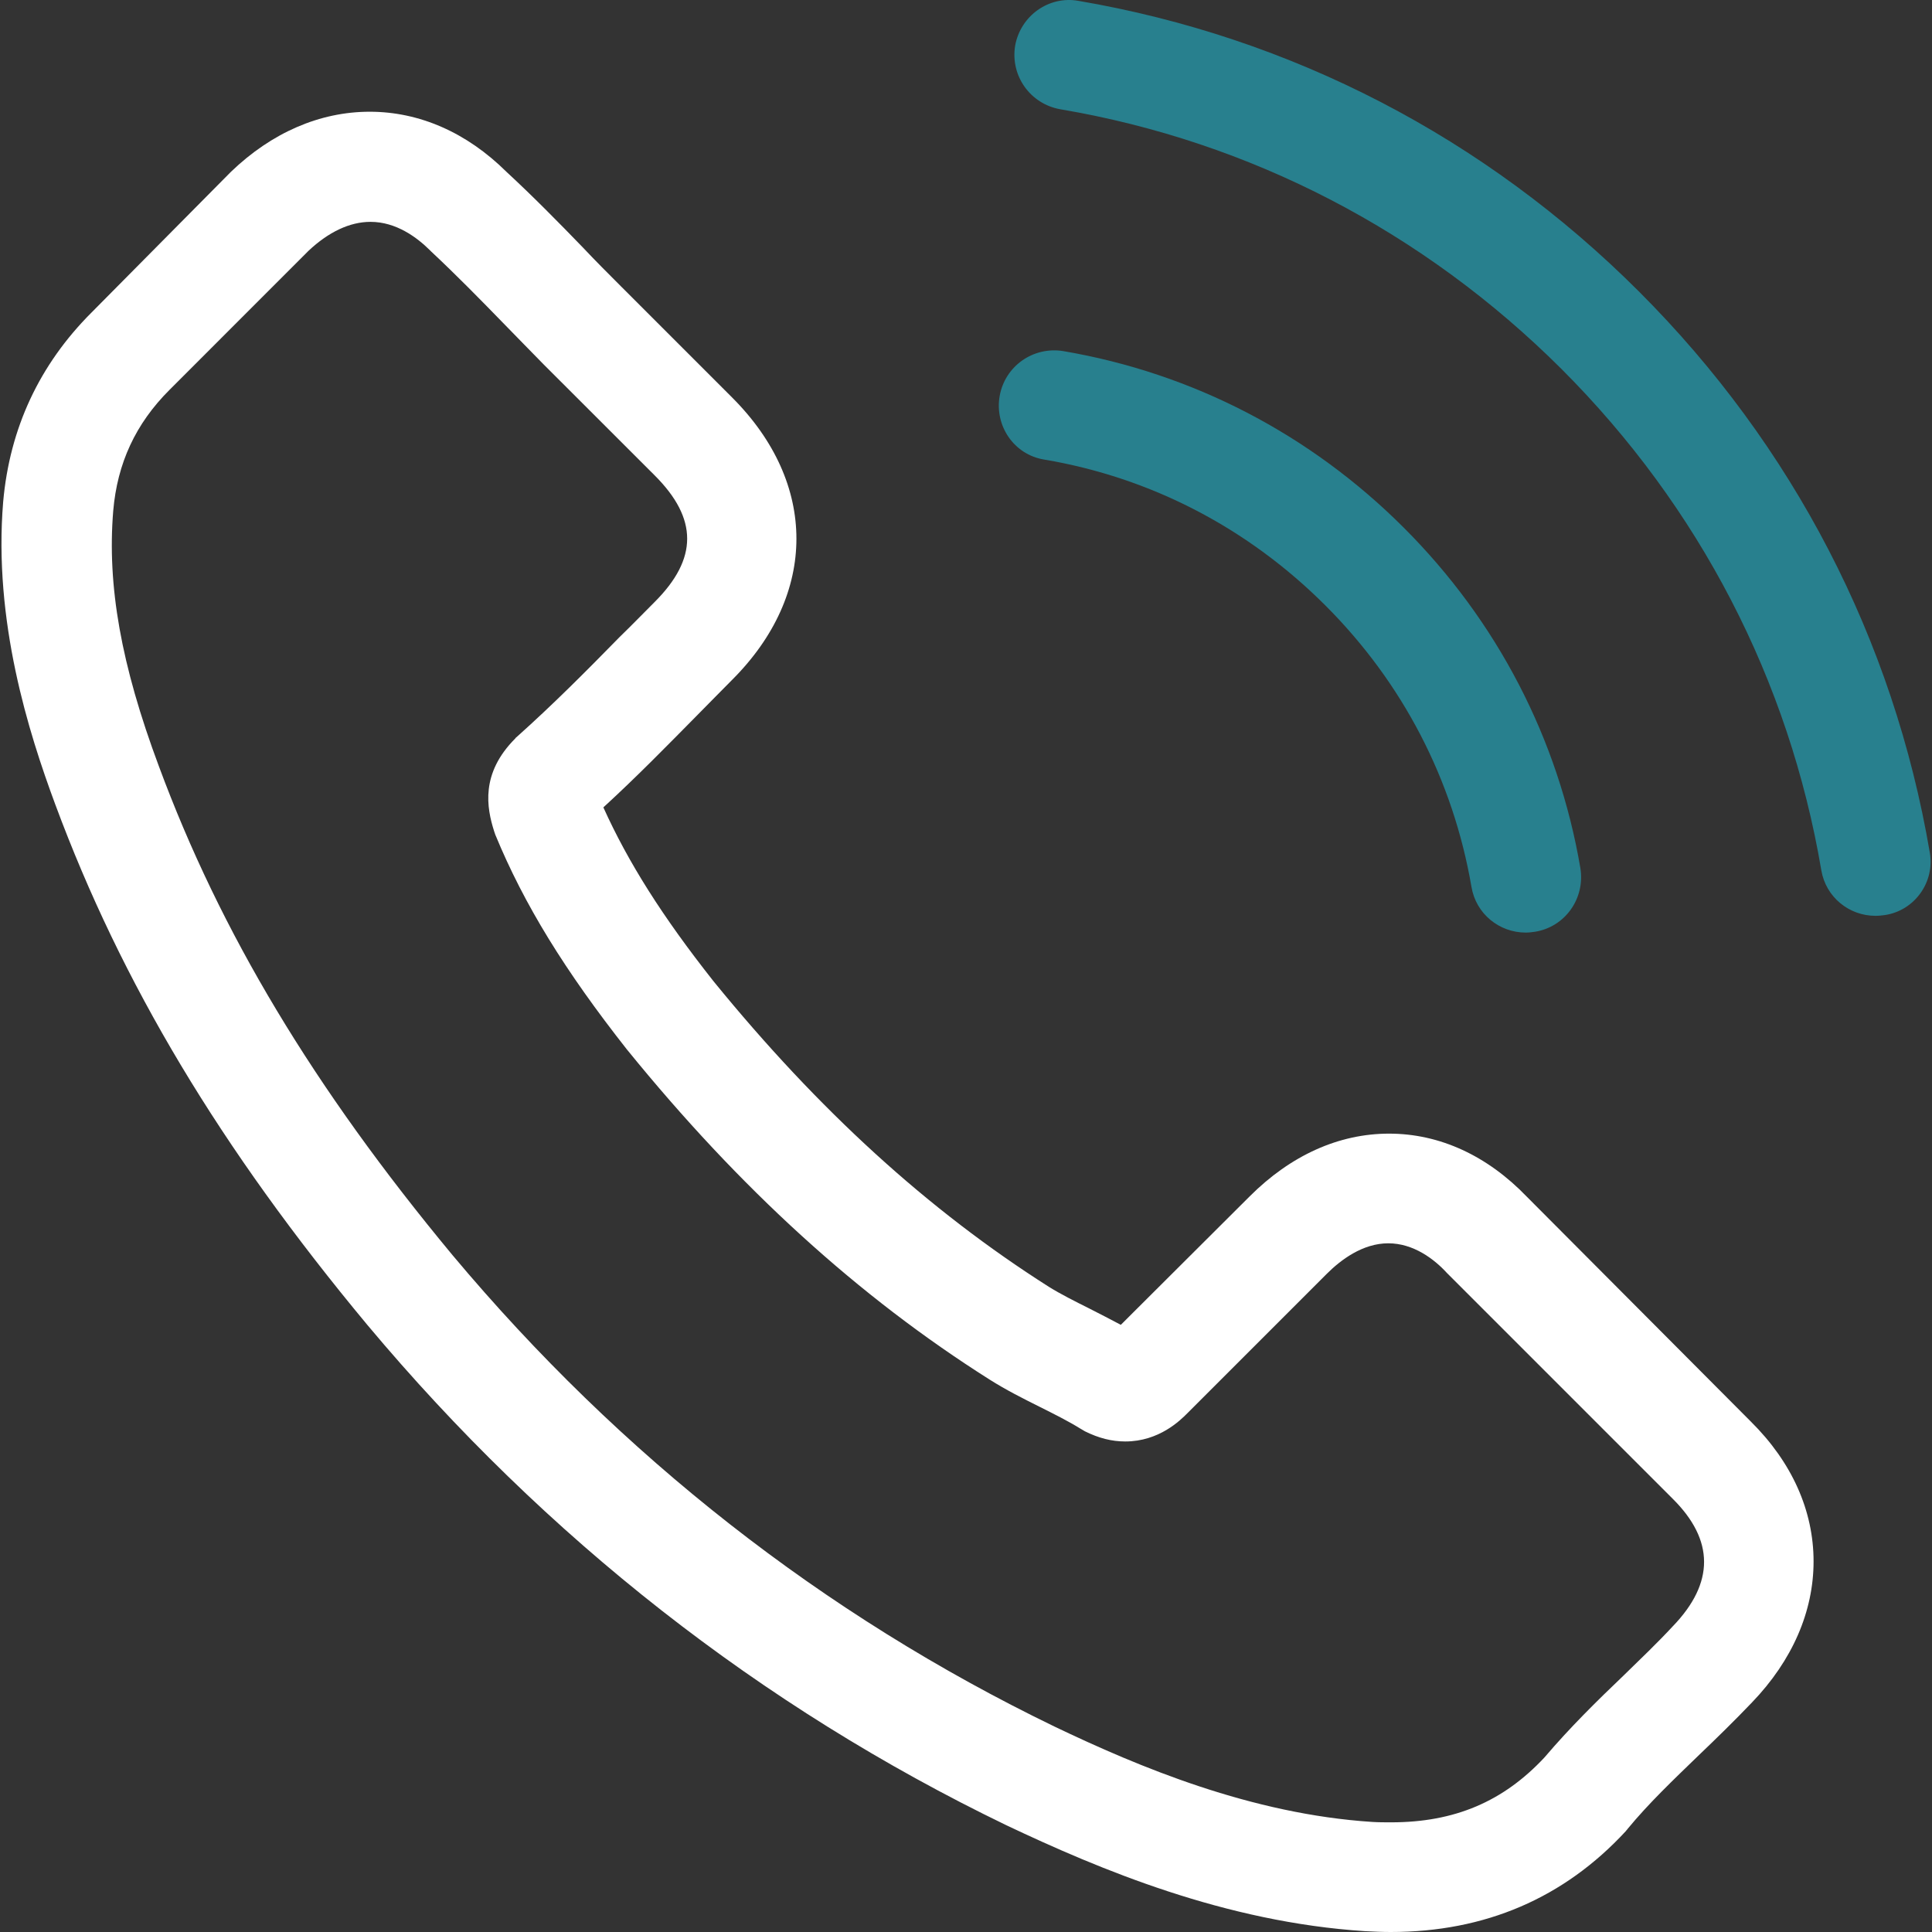
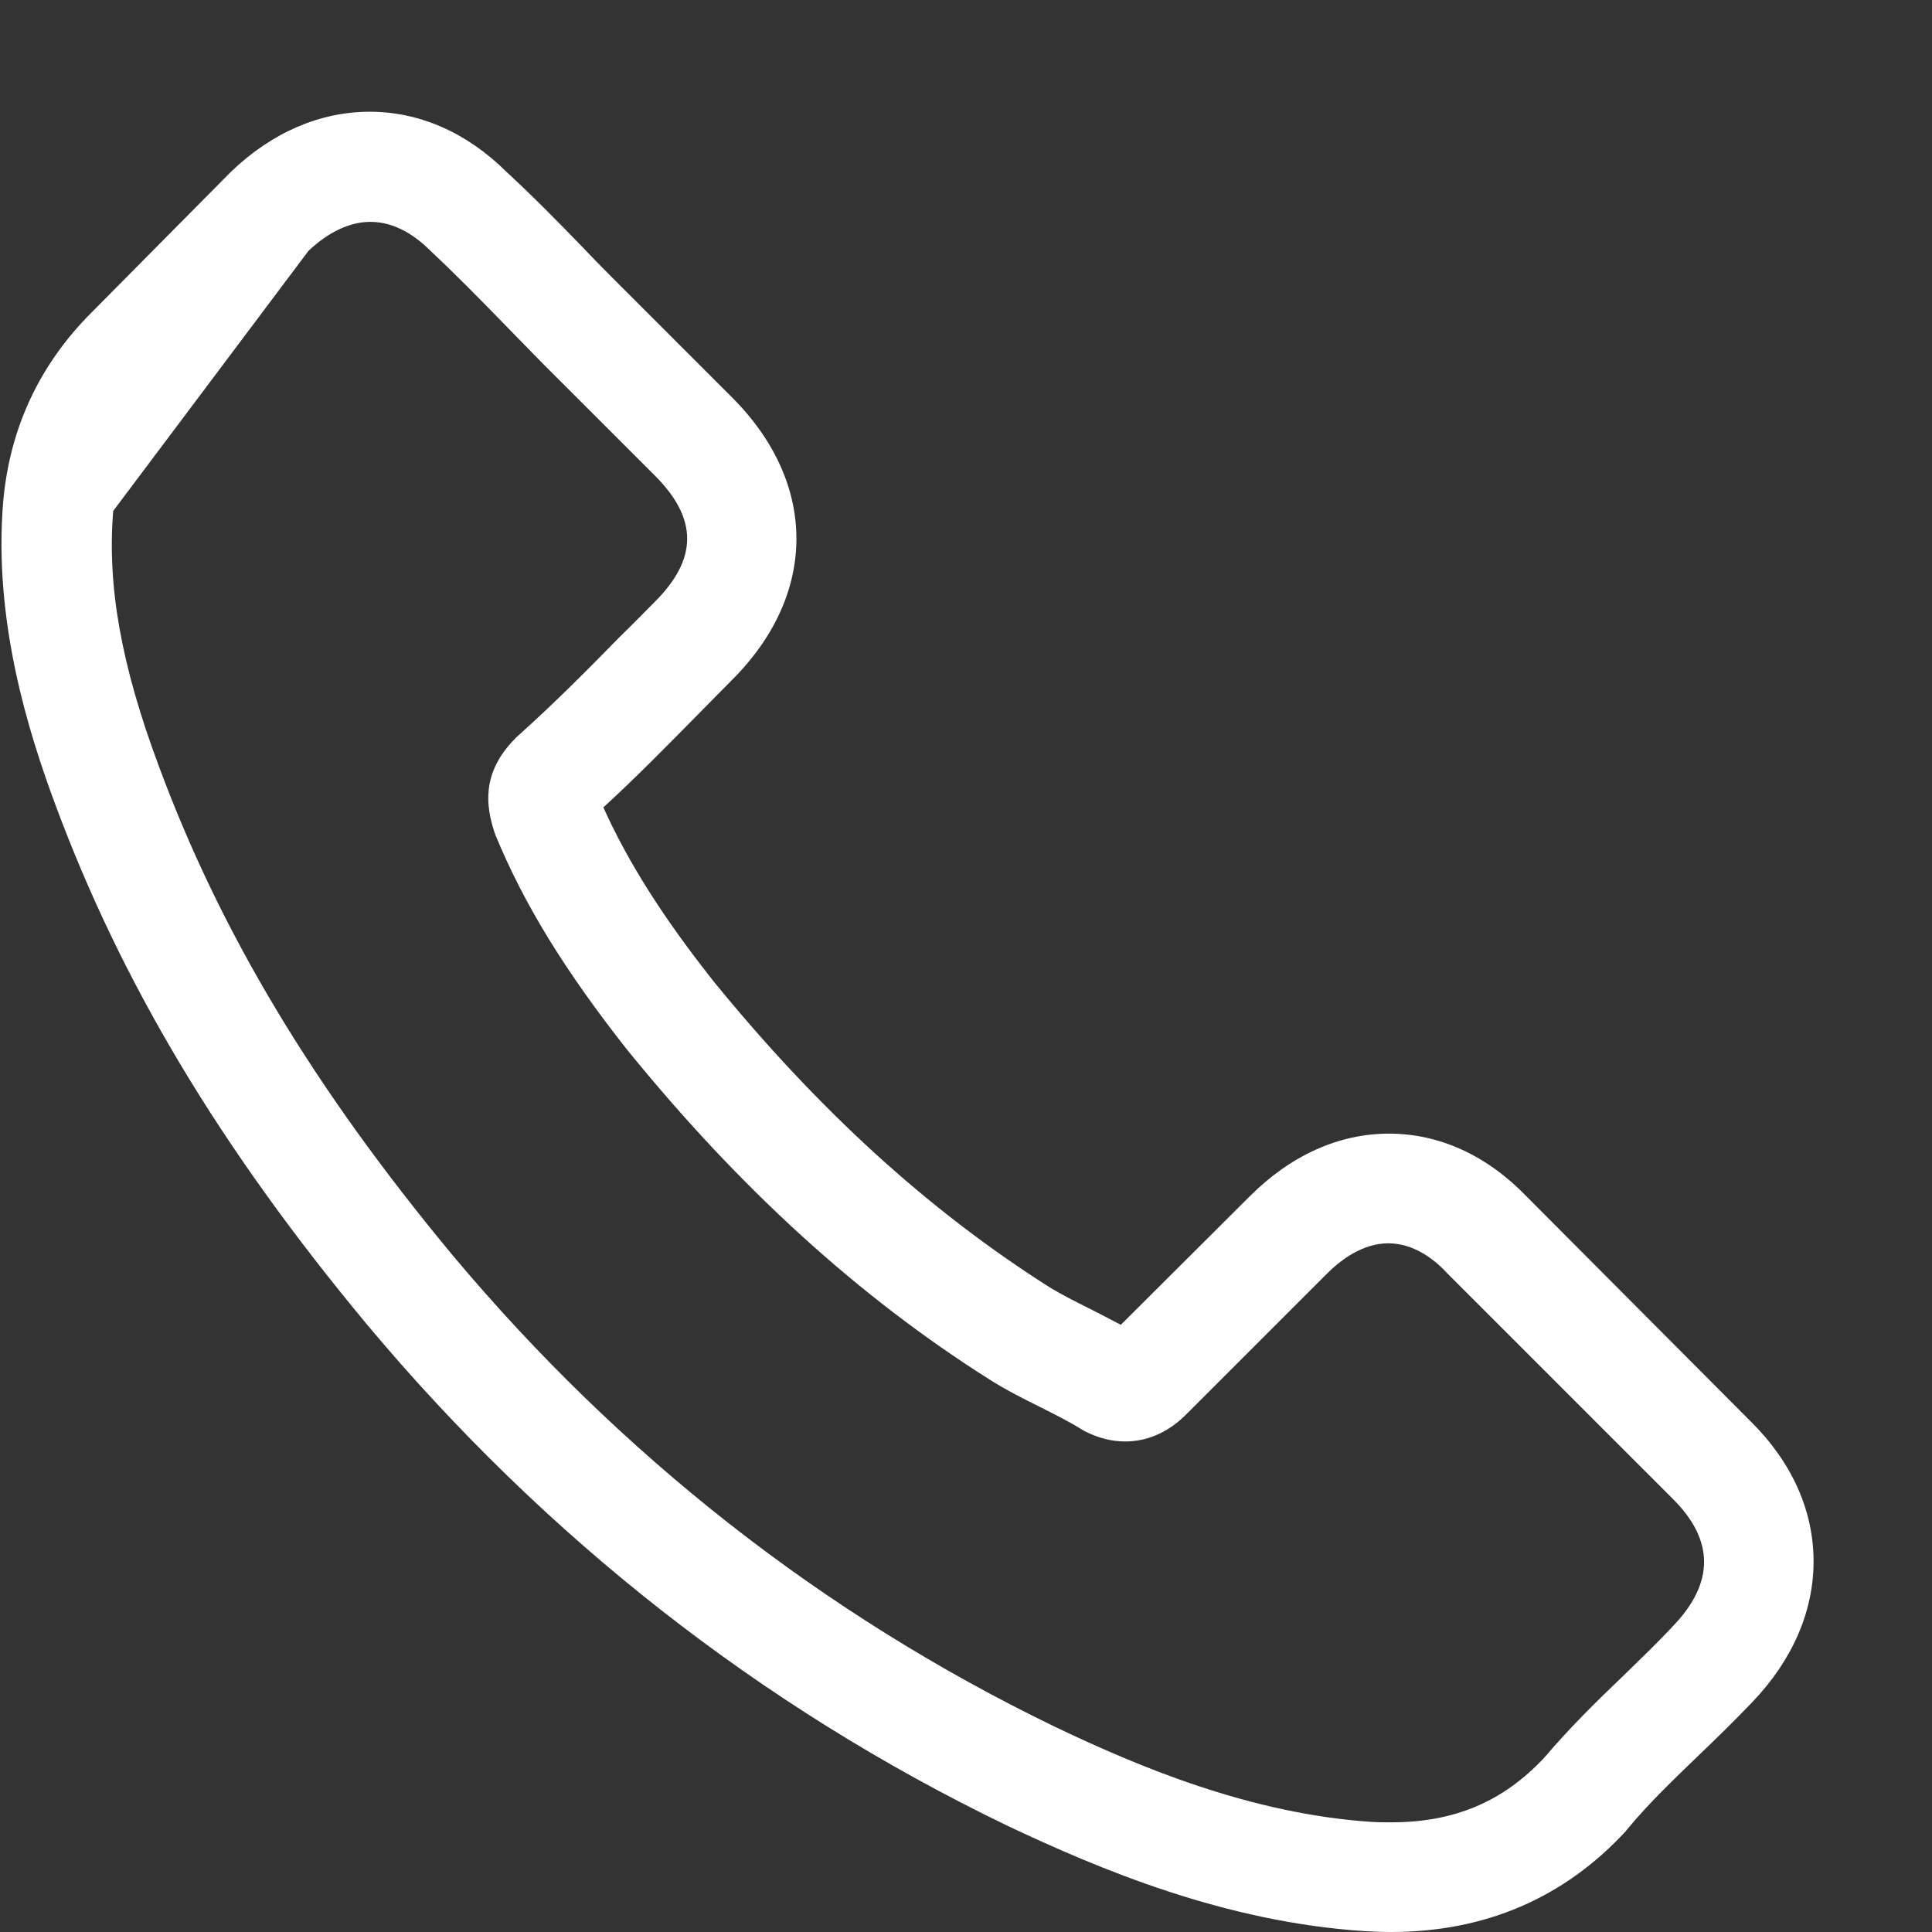
<svg xmlns="http://www.w3.org/2000/svg" width="30" height="30" viewBox="0 0 30 30" fill="none">
  <rect x="0" y="0" width="30" height="30" fill="#333333" stroke="none" />
-   <path d="M23.71 18.584C23.096 17.945 22.355 17.603 21.57 17.603C20.791 17.603 20.044 17.938 19.404 18.578L17.404 20.572C17.239 20.483 17.075 20.401 16.916 20.319C16.688 20.205 16.473 20.097 16.289 19.983C14.415 18.793 12.712 17.242 11.078 15.235C10.287 14.234 9.755 13.392 9.369 12.537C9.888 12.062 10.369 11.569 10.838 11.094C11.015 10.916 11.192 10.733 11.37 10.555C12.699 9.226 12.699 7.504 11.37 6.174L9.641 4.445C9.445 4.249 9.242 4.046 9.052 3.844C8.672 3.451 8.273 3.046 7.862 2.666C7.248 2.058 6.513 1.735 5.741 1.735C4.968 1.735 4.221 2.058 3.588 2.666C3.582 2.672 3.582 2.672 3.575 2.679L1.423 4.851C0.612 5.661 0.15 6.649 0.049 7.795C-0.103 9.644 0.441 11.366 0.859 12.493C1.885 15.26 3.417 17.824 5.703 20.572C8.476 23.884 11.813 26.499 15.624 28.341C17.081 29.031 19.025 29.848 21.196 29.987C21.329 29.994 21.469 30 21.595 30C23.058 30 24.286 29.475 25.249 28.43C25.255 28.417 25.268 28.411 25.274 28.398C25.603 27.999 25.983 27.638 26.382 27.252C26.654 26.992 26.933 26.72 27.205 26.435C27.832 25.783 28.161 25.023 28.161 24.245C28.161 23.459 27.826 22.706 27.186 22.073L23.71 18.584ZM25.977 25.251C25.971 25.251 25.971 25.258 25.977 25.251C25.73 25.517 25.477 25.758 25.204 26.024C24.793 26.416 24.375 26.828 23.982 27.29C23.343 27.974 22.589 28.297 21.602 28.297C21.507 28.297 21.405 28.297 21.31 28.291C19.43 28.17 17.682 27.436 16.372 26.809C12.788 25.074 9.641 22.611 7.026 19.489C4.867 16.887 3.423 14.481 2.467 11.898C1.878 10.321 1.663 9.093 1.758 7.934C1.821 7.193 2.106 6.579 2.632 6.054L4.791 3.894C5.101 3.603 5.43 3.445 5.753 3.445C6.152 3.445 6.475 3.686 6.678 3.888C6.684 3.894 6.69 3.901 6.697 3.907C7.083 4.268 7.45 4.642 7.837 5.04C8.033 5.243 8.235 5.446 8.438 5.655L10.167 7.383C10.838 8.054 10.838 8.675 10.167 9.346C9.983 9.53 9.806 9.713 9.622 9.891C9.09 10.435 8.584 10.942 8.033 11.435C8.02 11.448 8.007 11.454 8.001 11.467C7.457 12.012 7.558 12.544 7.672 12.905C7.678 12.924 7.685 12.943 7.691 12.961C8.14 14.05 8.774 15.076 9.736 16.298L9.742 16.305C11.49 18.457 13.332 20.135 15.365 21.421C15.624 21.585 15.89 21.718 16.144 21.845C16.372 21.959 16.587 22.067 16.77 22.18C16.796 22.193 16.821 22.212 16.846 22.225C17.062 22.332 17.264 22.383 17.473 22.383C17.999 22.383 18.328 22.054 18.436 21.946L20.601 19.781C20.817 19.565 21.158 19.306 21.557 19.306C21.95 19.306 22.273 19.553 22.469 19.768C22.475 19.774 22.475 19.774 22.482 19.781L25.971 23.27C26.623 23.915 26.623 24.58 25.977 25.251Z" fill="white" />
-   <path d="M16.213 7.136C17.872 7.415 19.379 8.2 20.582 9.403C21.785 10.606 22.564 12.113 22.849 13.772C22.919 14.19 23.28 14.481 23.691 14.481C23.742 14.481 23.786 14.475 23.837 14.468C24.305 14.392 24.616 13.949 24.54 13.48C24.198 11.473 23.248 9.643 21.798 8.194C20.348 6.744 18.518 5.794 16.511 5.452C16.042 5.376 15.605 5.686 15.523 6.148C15.441 6.611 15.745 7.06 16.213 7.136Z" fill="#28808E" />
-   <path d="M29.965 13.234C29.402 9.928 27.844 6.921 25.451 4.528C23.058 2.134 20.05 0.577 16.745 0.013C16.283 -0.069 15.846 0.247 15.763 0.71C15.687 1.178 15.998 1.615 16.466 1.697C19.417 2.197 22.108 3.597 24.248 5.731C26.388 7.871 27.781 10.562 28.281 13.512C28.351 13.93 28.712 14.221 29.123 14.221C29.174 14.221 29.218 14.215 29.269 14.209C29.731 14.139 30.048 13.696 29.965 13.234Z" fill="#28808E" />
+   <path d="M23.71 18.584C23.096 17.945 22.355 17.603 21.57 17.603C20.791 17.603 20.044 17.938 19.404 18.578L17.404 20.572C17.239 20.483 17.075 20.401 16.916 20.319C16.688 20.205 16.473 20.097 16.289 19.983C14.415 18.793 12.712 17.242 11.078 15.235C10.287 14.234 9.755 13.392 9.369 12.537C9.888 12.062 10.369 11.569 10.838 11.094C11.015 10.916 11.192 10.733 11.37 10.555C12.699 9.226 12.699 7.504 11.37 6.174L9.641 4.445C9.445 4.249 9.242 4.046 9.052 3.844C8.672 3.451 8.273 3.046 7.862 2.666C7.248 2.058 6.513 1.735 5.741 1.735C4.968 1.735 4.221 2.058 3.588 2.666C3.582 2.672 3.582 2.672 3.575 2.679L1.423 4.851C0.612 5.661 0.15 6.649 0.049 7.795C-0.103 9.644 0.441 11.366 0.859 12.493C1.885 15.26 3.417 17.824 5.703 20.572C8.476 23.884 11.813 26.499 15.624 28.341C17.081 29.031 19.025 29.848 21.196 29.987C21.329 29.994 21.469 30 21.595 30C23.058 30 24.286 29.475 25.249 28.43C25.255 28.417 25.268 28.411 25.274 28.398C25.603 27.999 25.983 27.638 26.382 27.252C26.654 26.992 26.933 26.72 27.205 26.435C27.832 25.783 28.161 25.023 28.161 24.245C28.161 23.459 27.826 22.706 27.186 22.073L23.71 18.584ZM25.977 25.251C25.971 25.251 25.971 25.258 25.977 25.251C25.73 25.517 25.477 25.758 25.204 26.024C24.793 26.416 24.375 26.828 23.982 27.29C23.343 27.974 22.589 28.297 21.602 28.297C21.507 28.297 21.405 28.297 21.31 28.291C19.43 28.17 17.682 27.436 16.372 26.809C12.788 25.074 9.641 22.611 7.026 19.489C4.867 16.887 3.423 14.481 2.467 11.898C1.878 10.321 1.663 9.093 1.758 7.934L4.791 3.894C5.101 3.603 5.43 3.445 5.753 3.445C6.152 3.445 6.475 3.686 6.678 3.888C6.684 3.894 6.69 3.901 6.697 3.907C7.083 4.268 7.45 4.642 7.837 5.04C8.033 5.243 8.235 5.446 8.438 5.655L10.167 7.383C10.838 8.054 10.838 8.675 10.167 9.346C9.983 9.53 9.806 9.713 9.622 9.891C9.09 10.435 8.584 10.942 8.033 11.435C8.02 11.448 8.007 11.454 8.001 11.467C7.457 12.012 7.558 12.544 7.672 12.905C7.678 12.924 7.685 12.943 7.691 12.961C8.14 14.05 8.774 15.076 9.736 16.298L9.742 16.305C11.49 18.457 13.332 20.135 15.365 21.421C15.624 21.585 15.89 21.718 16.144 21.845C16.372 21.959 16.587 22.067 16.77 22.18C16.796 22.193 16.821 22.212 16.846 22.225C17.062 22.332 17.264 22.383 17.473 22.383C17.999 22.383 18.328 22.054 18.436 21.946L20.601 19.781C20.817 19.565 21.158 19.306 21.557 19.306C21.95 19.306 22.273 19.553 22.469 19.768C22.475 19.774 22.475 19.774 22.482 19.781L25.971 23.27C26.623 23.915 26.623 24.58 25.977 25.251Z" fill="white" />
</svg>